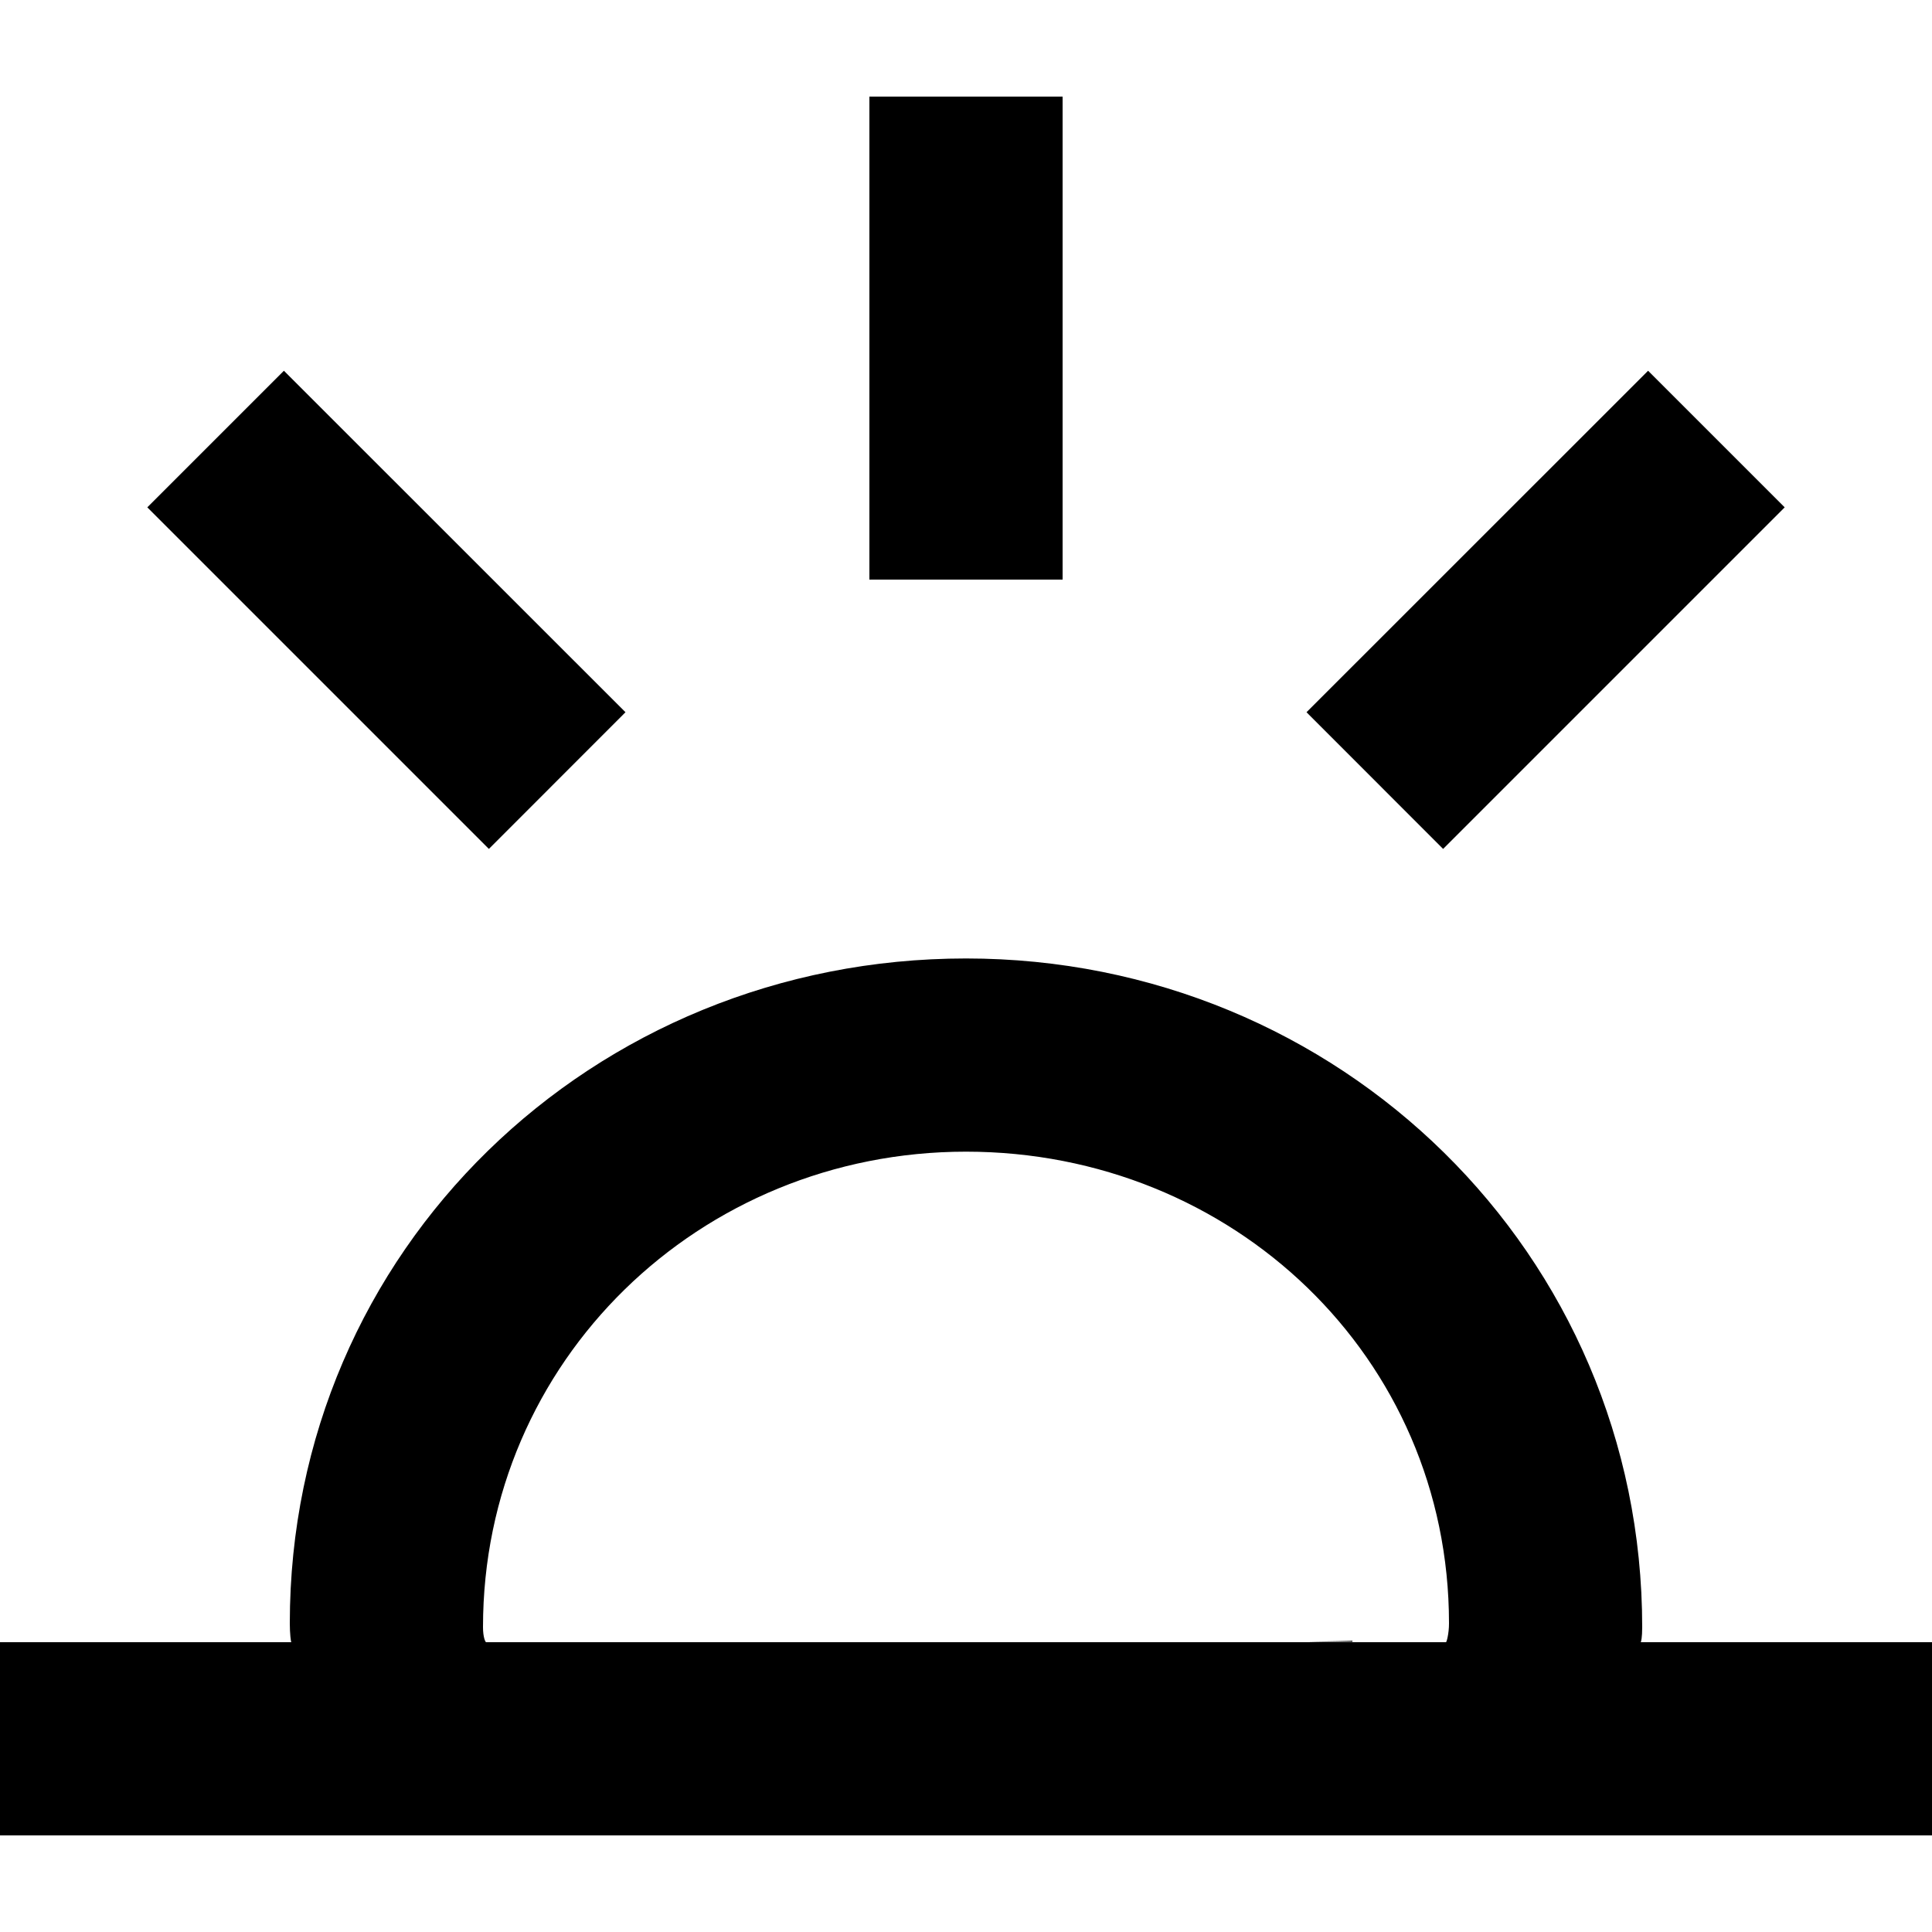
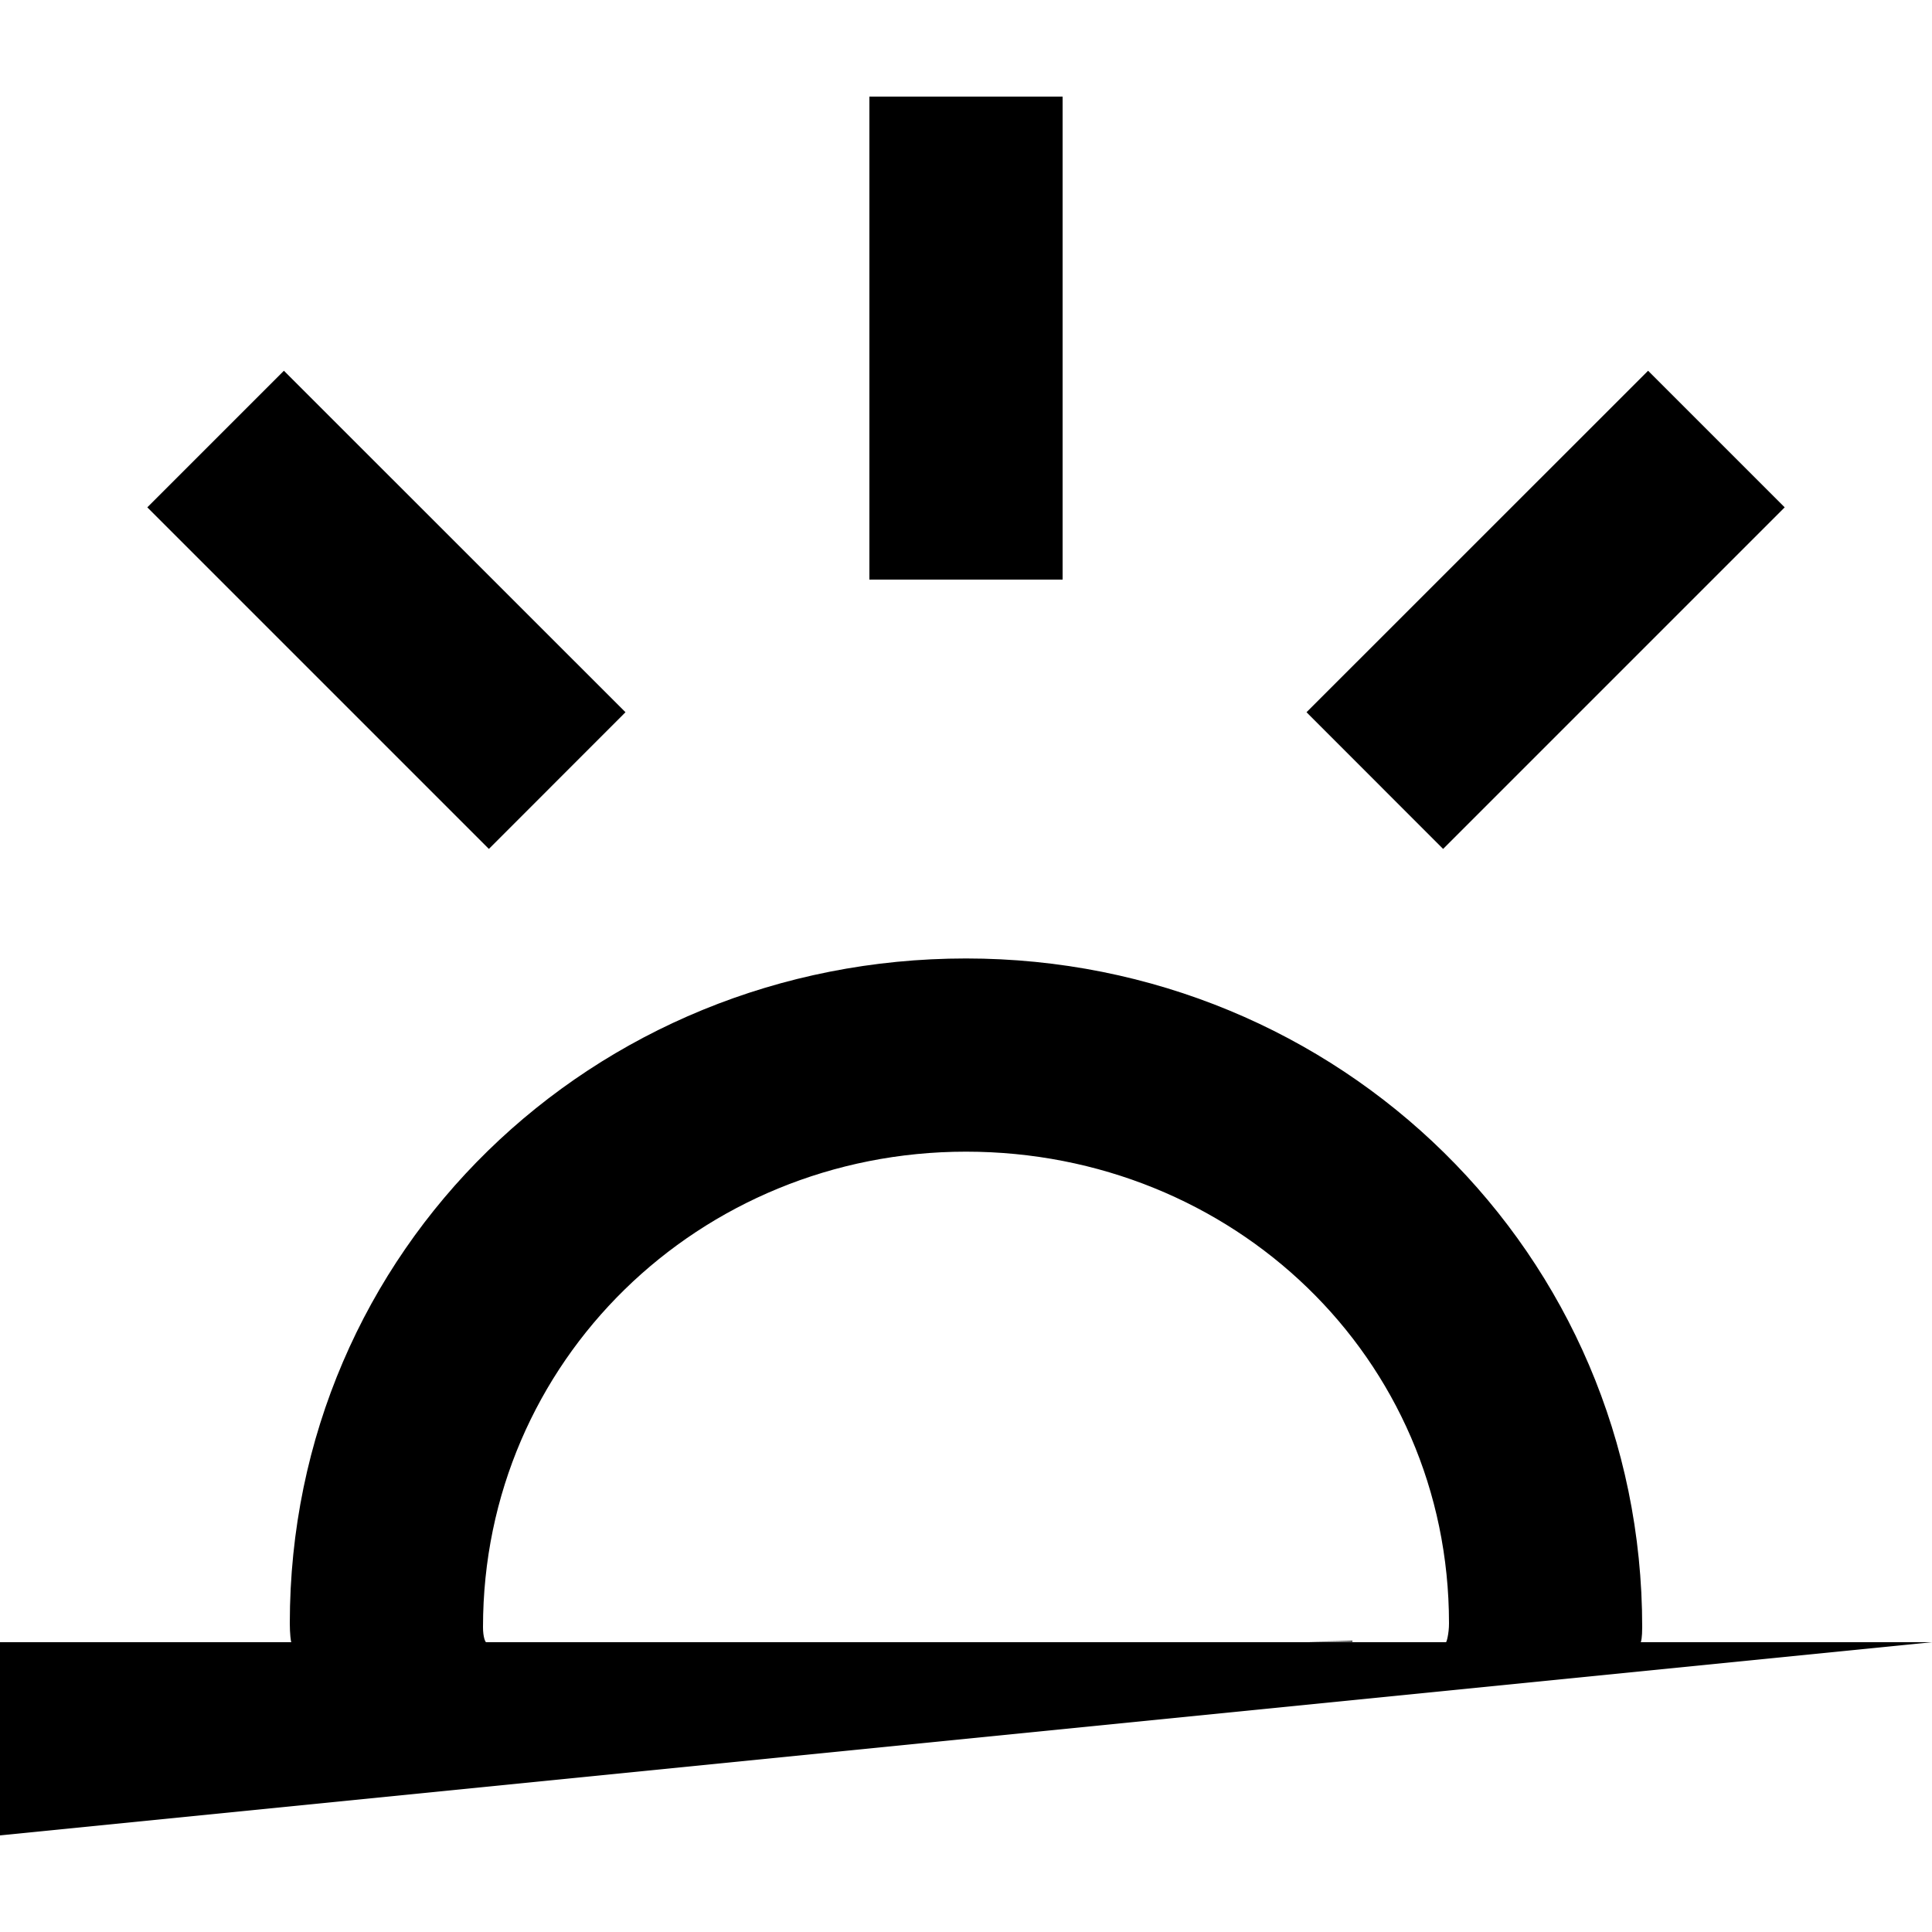
<svg xmlns="http://www.w3.org/2000/svg" width="800px" height="800px" viewBox="0 -1 20 20" version="1.1">
  <title>sunset [#1255]</title>
  <desc>Created with Sketch.</desc>
  <defs>

</defs>
  <g id="Page-1" stroke="none" stroke-width="1" fill="none" fill-rule="evenodd">
    <g id="Dribbble-Light-Preview" transform="translate(-340, -2560)" fill="#000000">
      <g id="icons" transform="translate(56, 160)">
-         <path d="M302.475,2404.252 L301.061,2402.838 L297.525,2406.373 L298.939,2407.788 L302.475,2404.252 Z M293,2405 L295,2405 L295,2400 L293,2400 L293,2405 Z M290.475,2406.373 L286.939,2402.838 L285.525,2404.252 L289.061,2407.788 L290.475,2406.373 Z M299,2415.805 C299,2413.048 296.757,2410.922 294,2410.922 C291.243,2410.922 289,2413.087 289,2415.844 C289,2415.951 289.025,2416 289.032,2416 L298.969,2416 C298.975,2416 299,2415.912 299,2415.805 L299,2415.805 Z M304,2416 L304,2418 L284,2418 L284,2416 L287.016,2416 C287.011,2416 287,2415.91 287,2415.805 C287,2411.939 290.134,2408.922 294,2408.922 C297.866,2408.922 301,2411.978 301,2415.844 C301,2415.949 300.989,2416 300.984,2416 L304,2416 Z M298,2415.996 C297,2415.998 298,2415.991 298,2415.984 L298,2415.996 Z" id="sunset-[#1255]">
+         <path d="M302.475,2404.252 L301.061,2402.838 L297.525,2406.373 L298.939,2407.788 L302.475,2404.252 Z M293,2405 L295,2405 L295,2400 L293,2400 L293,2405 Z M290.475,2406.373 L286.939,2402.838 L285.525,2404.252 L289.061,2407.788 L290.475,2406.373 Z M299,2415.805 C299,2413.048 296.757,2410.922 294,2410.922 C291.243,2410.922 289,2413.087 289,2415.844 C289,2415.951 289.025,2416 289.032,2416 L298.969,2416 C298.975,2416 299,2415.912 299,2415.805 L299,2415.805 Z M304,2416 L284,2418 L284,2416 L287.016,2416 C287.011,2416 287,2415.91 287,2415.805 C287,2411.939 290.134,2408.922 294,2408.922 C297.866,2408.922 301,2411.978 301,2415.844 C301,2415.949 300.989,2416 300.984,2416 L304,2416 Z M298,2415.996 C297,2415.998 298,2415.991 298,2415.984 L298,2415.996 Z" id="sunset-[#1255]">

</path>
      </g>
    </g>
  </g>
</svg>